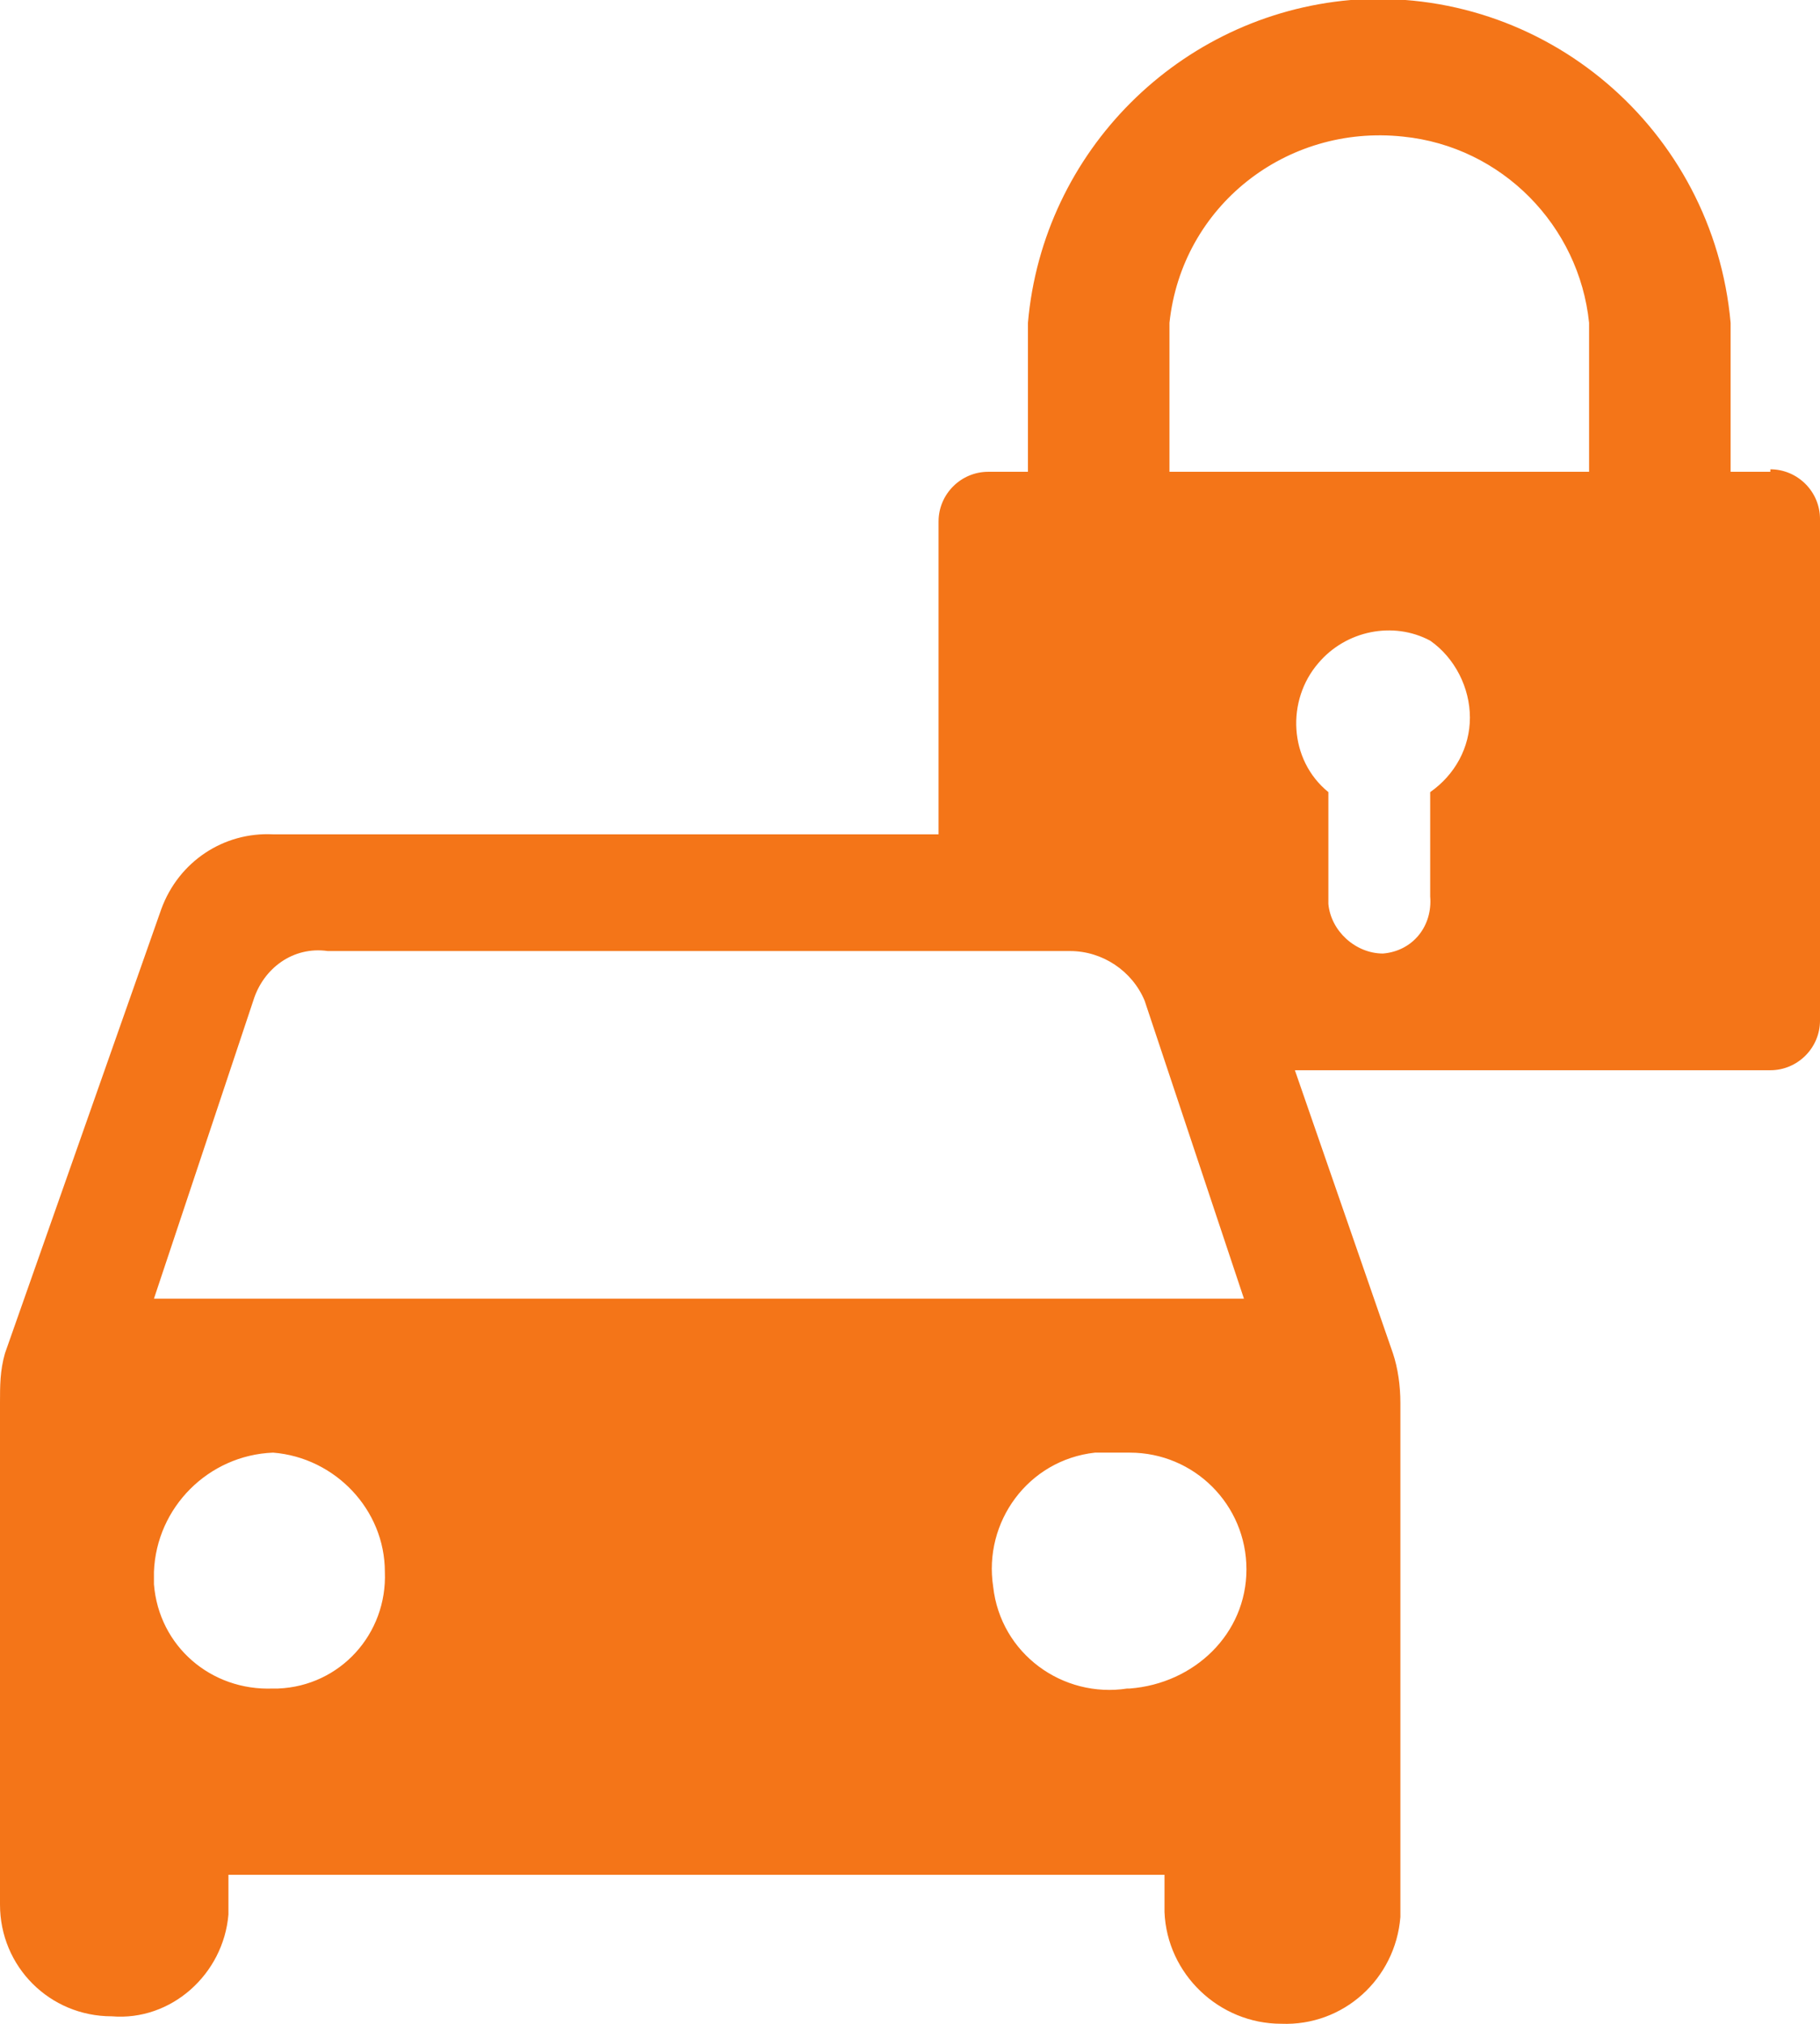
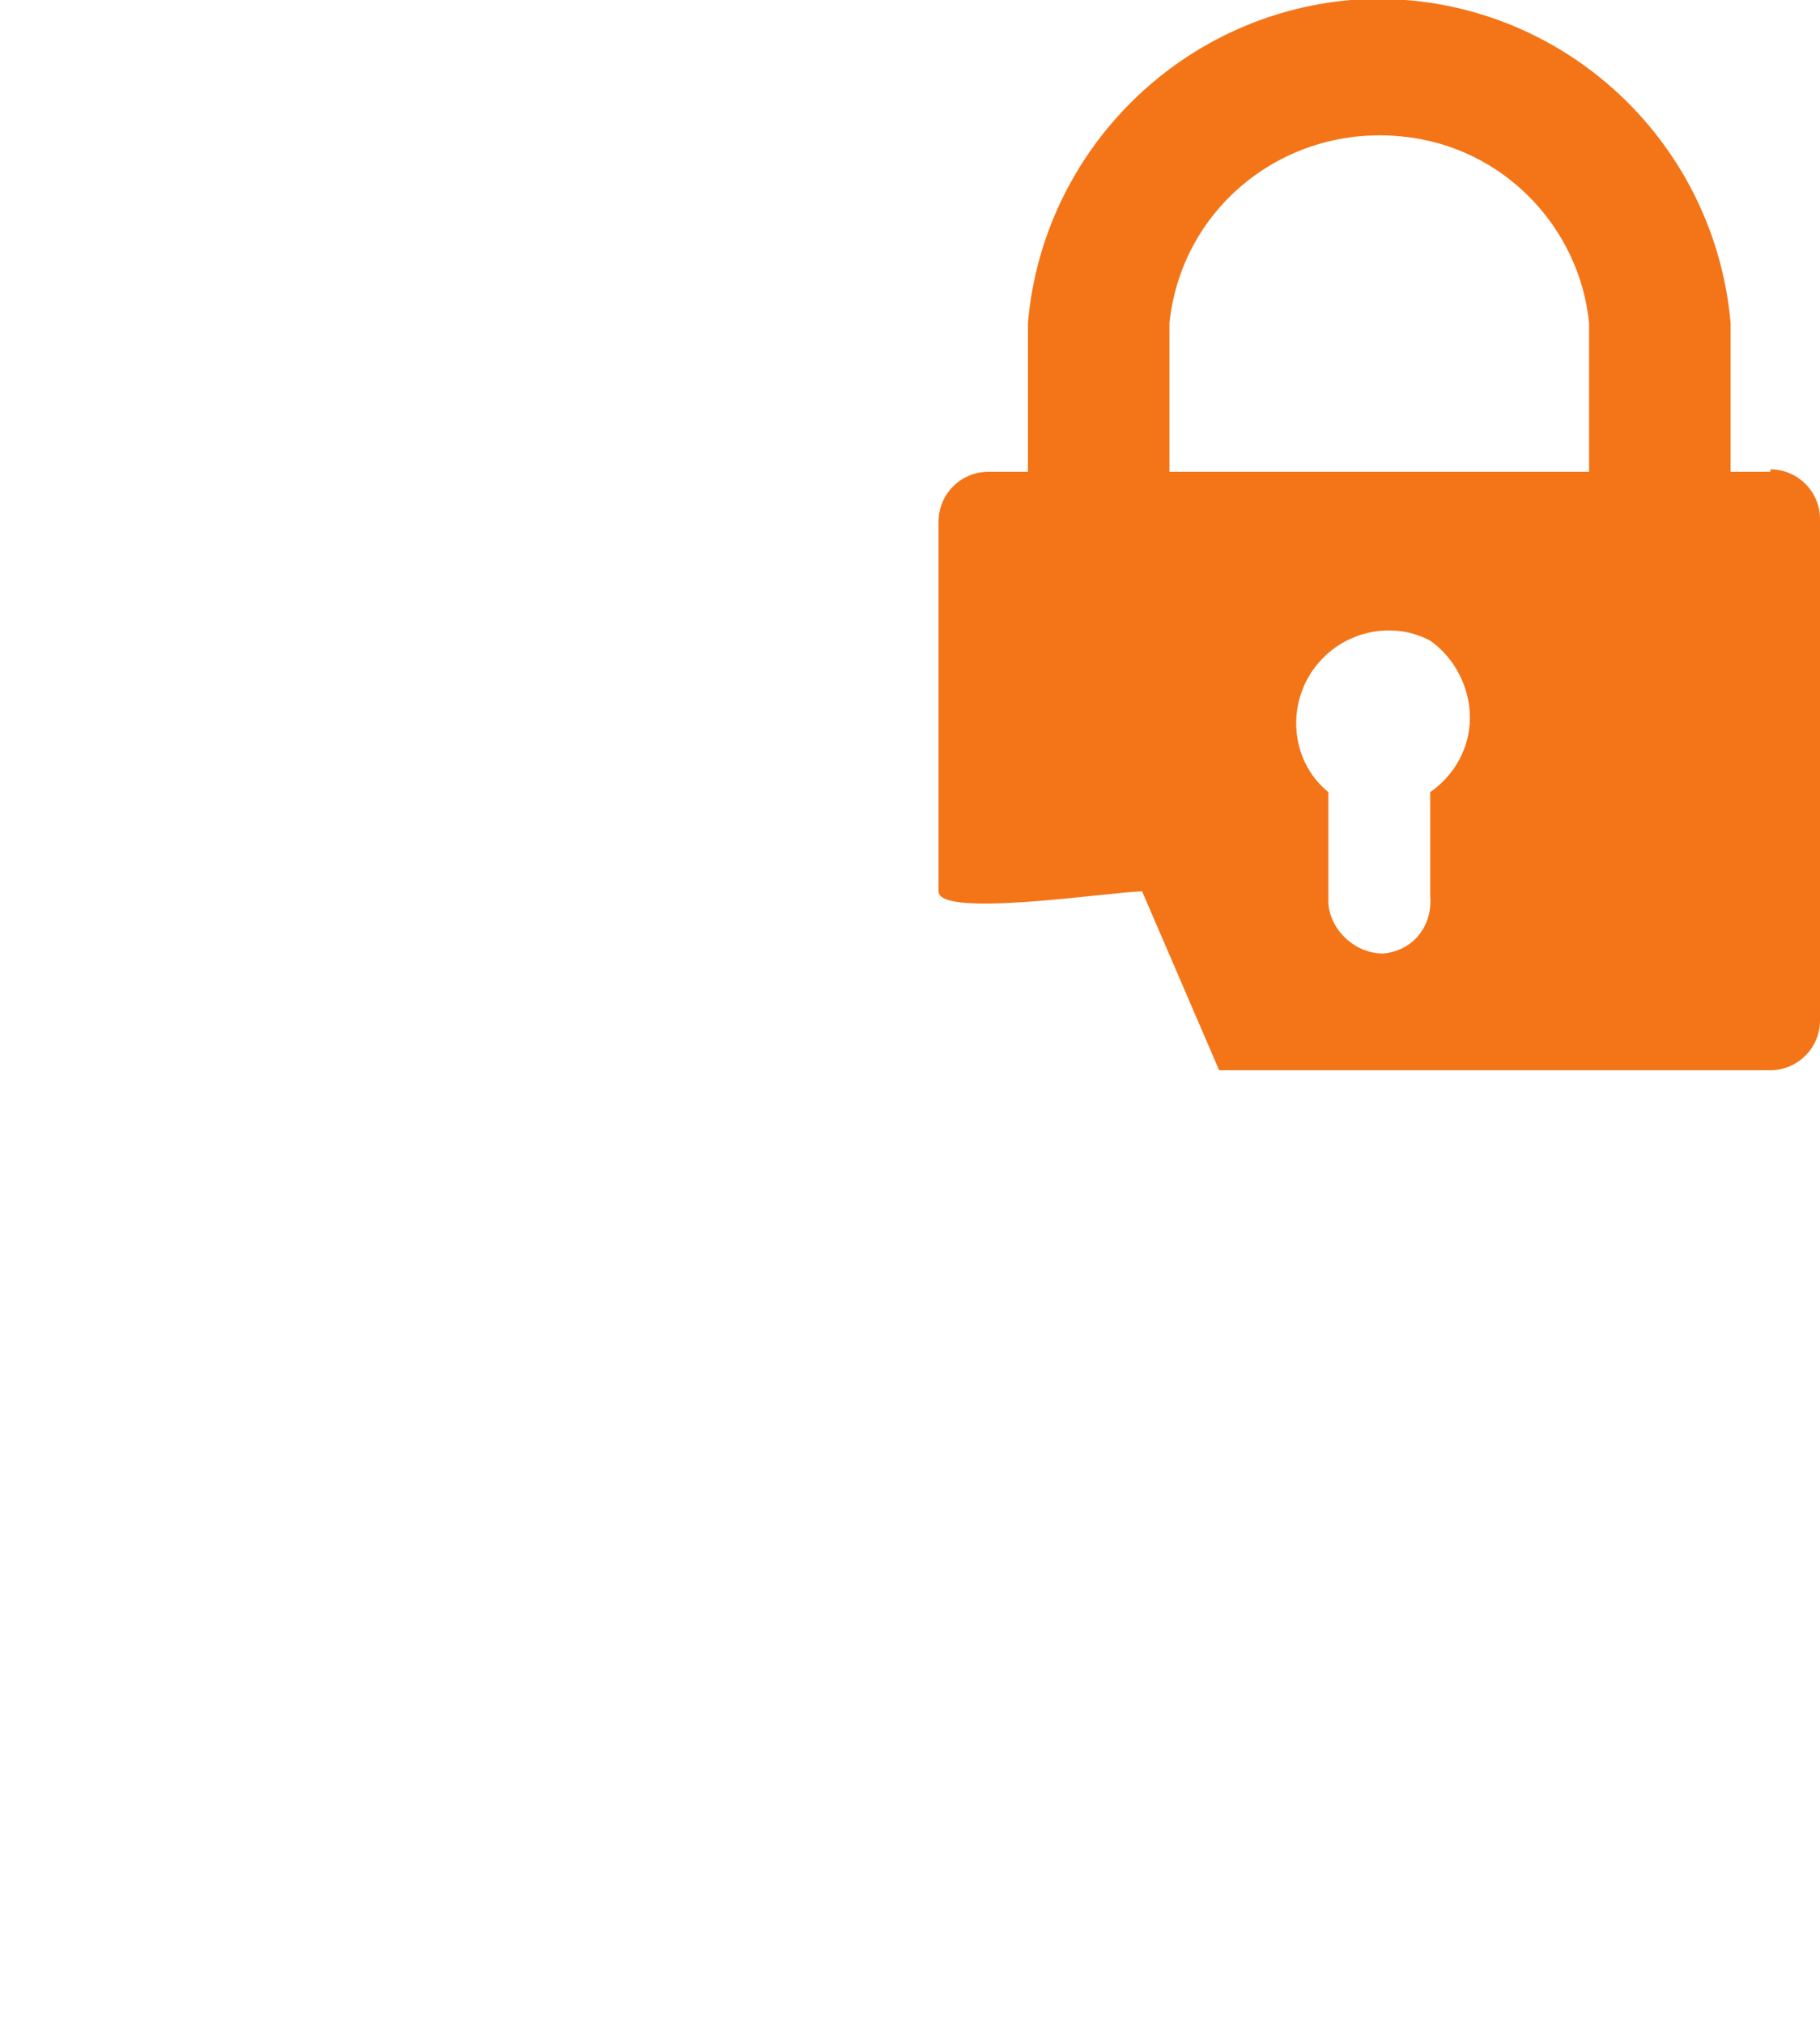
<svg xmlns="http://www.w3.org/2000/svg" id="Calque_2" width="73.3" height="81.5" viewBox="0 0 73.3 81.5">
  <defs>
    <style>.cls-1{fill:#f47518;}</style>
  </defs>
  <g id="Layer_1">
    <path class="cls-1" d="m71.3,19h-1.6v-6c-.7-7.8-7.5-13.6-15.3-13-6.9.6-12.4,6.1-13,13v6h-1.6c-1.1,0-2,.9-2,2v14.9c0,1.1,7,0,8.2,0l3.1,7.2h22.2c1.1,0,2-.9,2-2v-20.2c0-1.1-.9-2-2-2Zm-24.2-6c.5-4.7,4.7-8,9.4-7.5,4,.4,7.1,3.6,7.5,7.5v6h-16.9v-6Zm10.5,18.9v4.2c.1,1.2-.7,2.2-1.9,2.3,0,0,0,0,0,0-1.1,0-2.1-.9-2.2-2v-4.5c-1.6-1.3-1.7-3.7-.4-5.2,1.1-1.3,3-1.7,4.5-.9,1,.7,1.6,1.9,1.6,3.1,0,1.2-.6,2.3-1.6,3Z" />
-     <path class="cls-1" d="m49.9,36.6c-.8-1.8-2.5-3-4.5-3H11c-2-.1-3.8,1.1-4.5,3L.2,54.5c-.2.7-.2,1.3-.2,2v20.2c0,2.5,2,4.5,4.5,4.5h0c2.4.2,4.5-1.7,4.7-4.1,0,0,0,0,0-.1h0v-1.5h37.7v1.5c.1,2.5,2.2,4.5,4.7,4.5,2.5.1,4.6-1.8,4.8-4.3h0v-20.7c0-.7-.1-1.4-.3-2l-6.2-17.9Zm-38.9,31.4c-2.5.1-4.6-1.7-4.8-4.2h0v-.5c.1-2.6,2.2-4.7,4.8-4.8,2.5.2,4.5,2.3,4.5,4.8.1,2.5-1.8,4.6-4.3,4.7,0,0,0,0,0,0h-.2Zm34.4,0c-2.6.4-5.1-1.4-5.4-4.1-.4-2.6,1.4-5.1,4.1-5.4.5,0,.9,0,1.4,0,2.6,0,4.7,2.1,4.7,4.7h0c0,2.6-2.1,4.6-4.7,4.8ZM6.2,52.3l4-12c.4-1.3,1.6-2.2,3-2h29.9c1.3,0,2.5.8,3,2l4,12H6.2Z" />
  </g>
</svg>